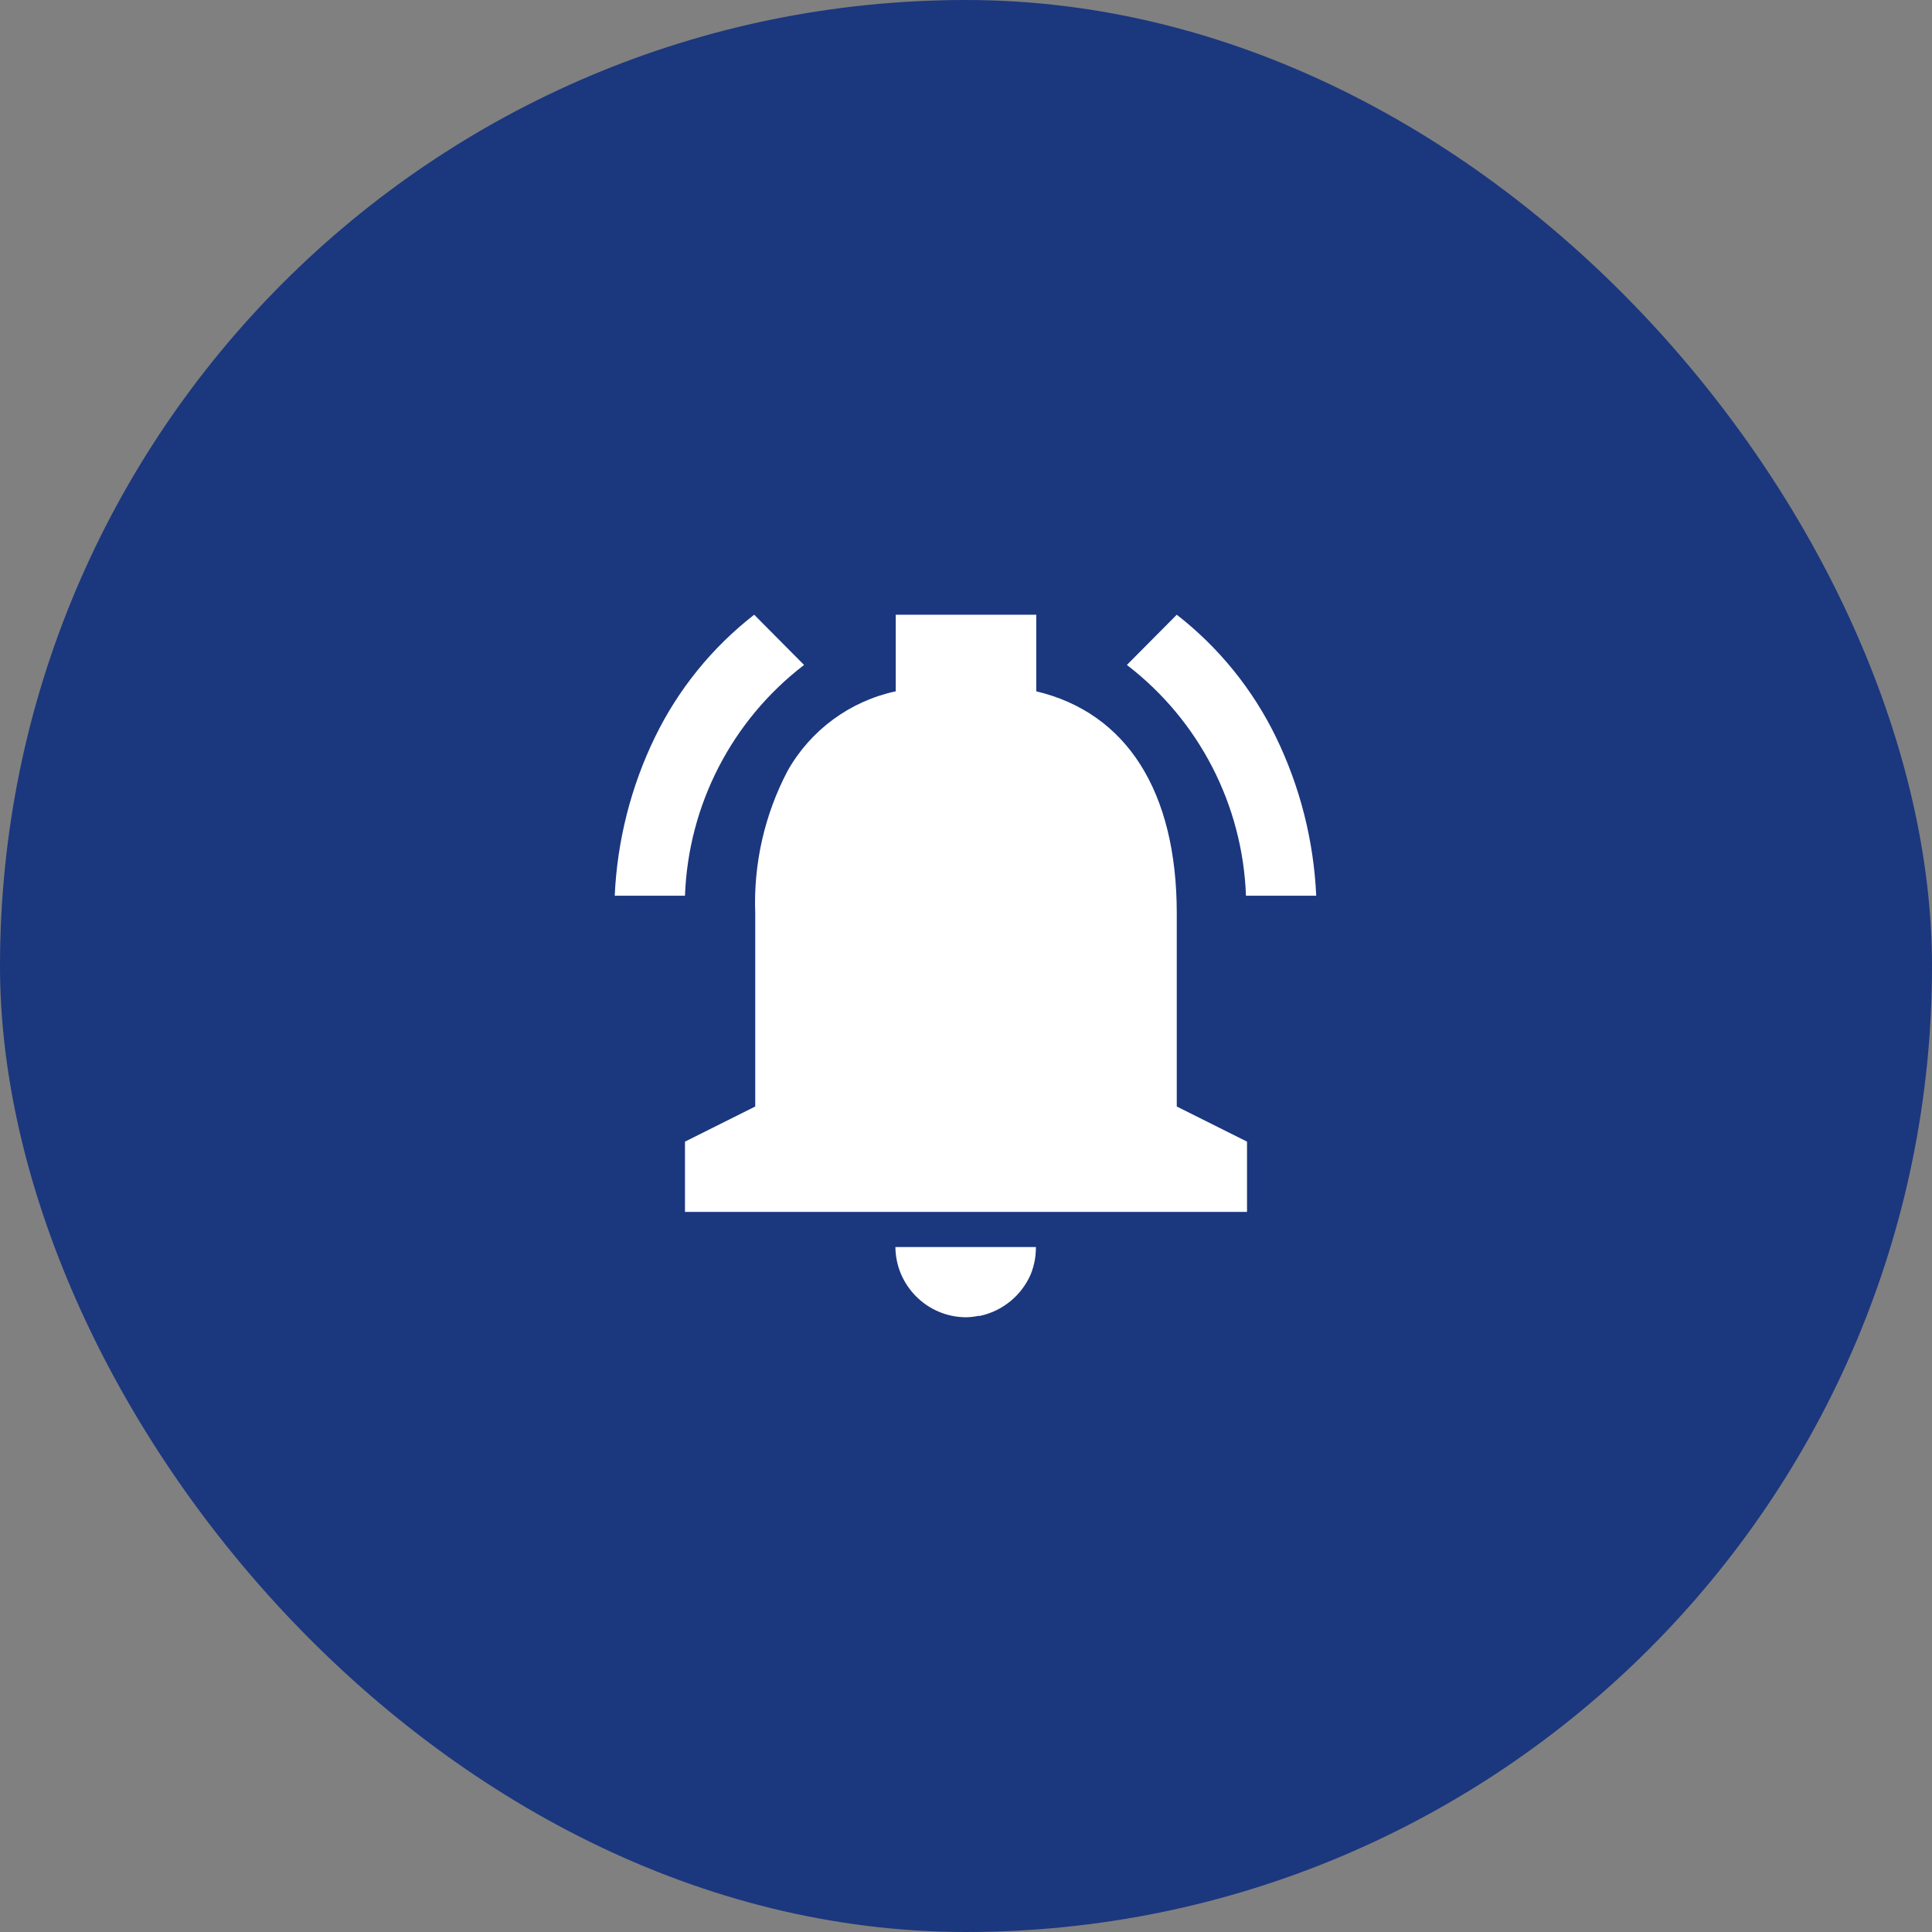
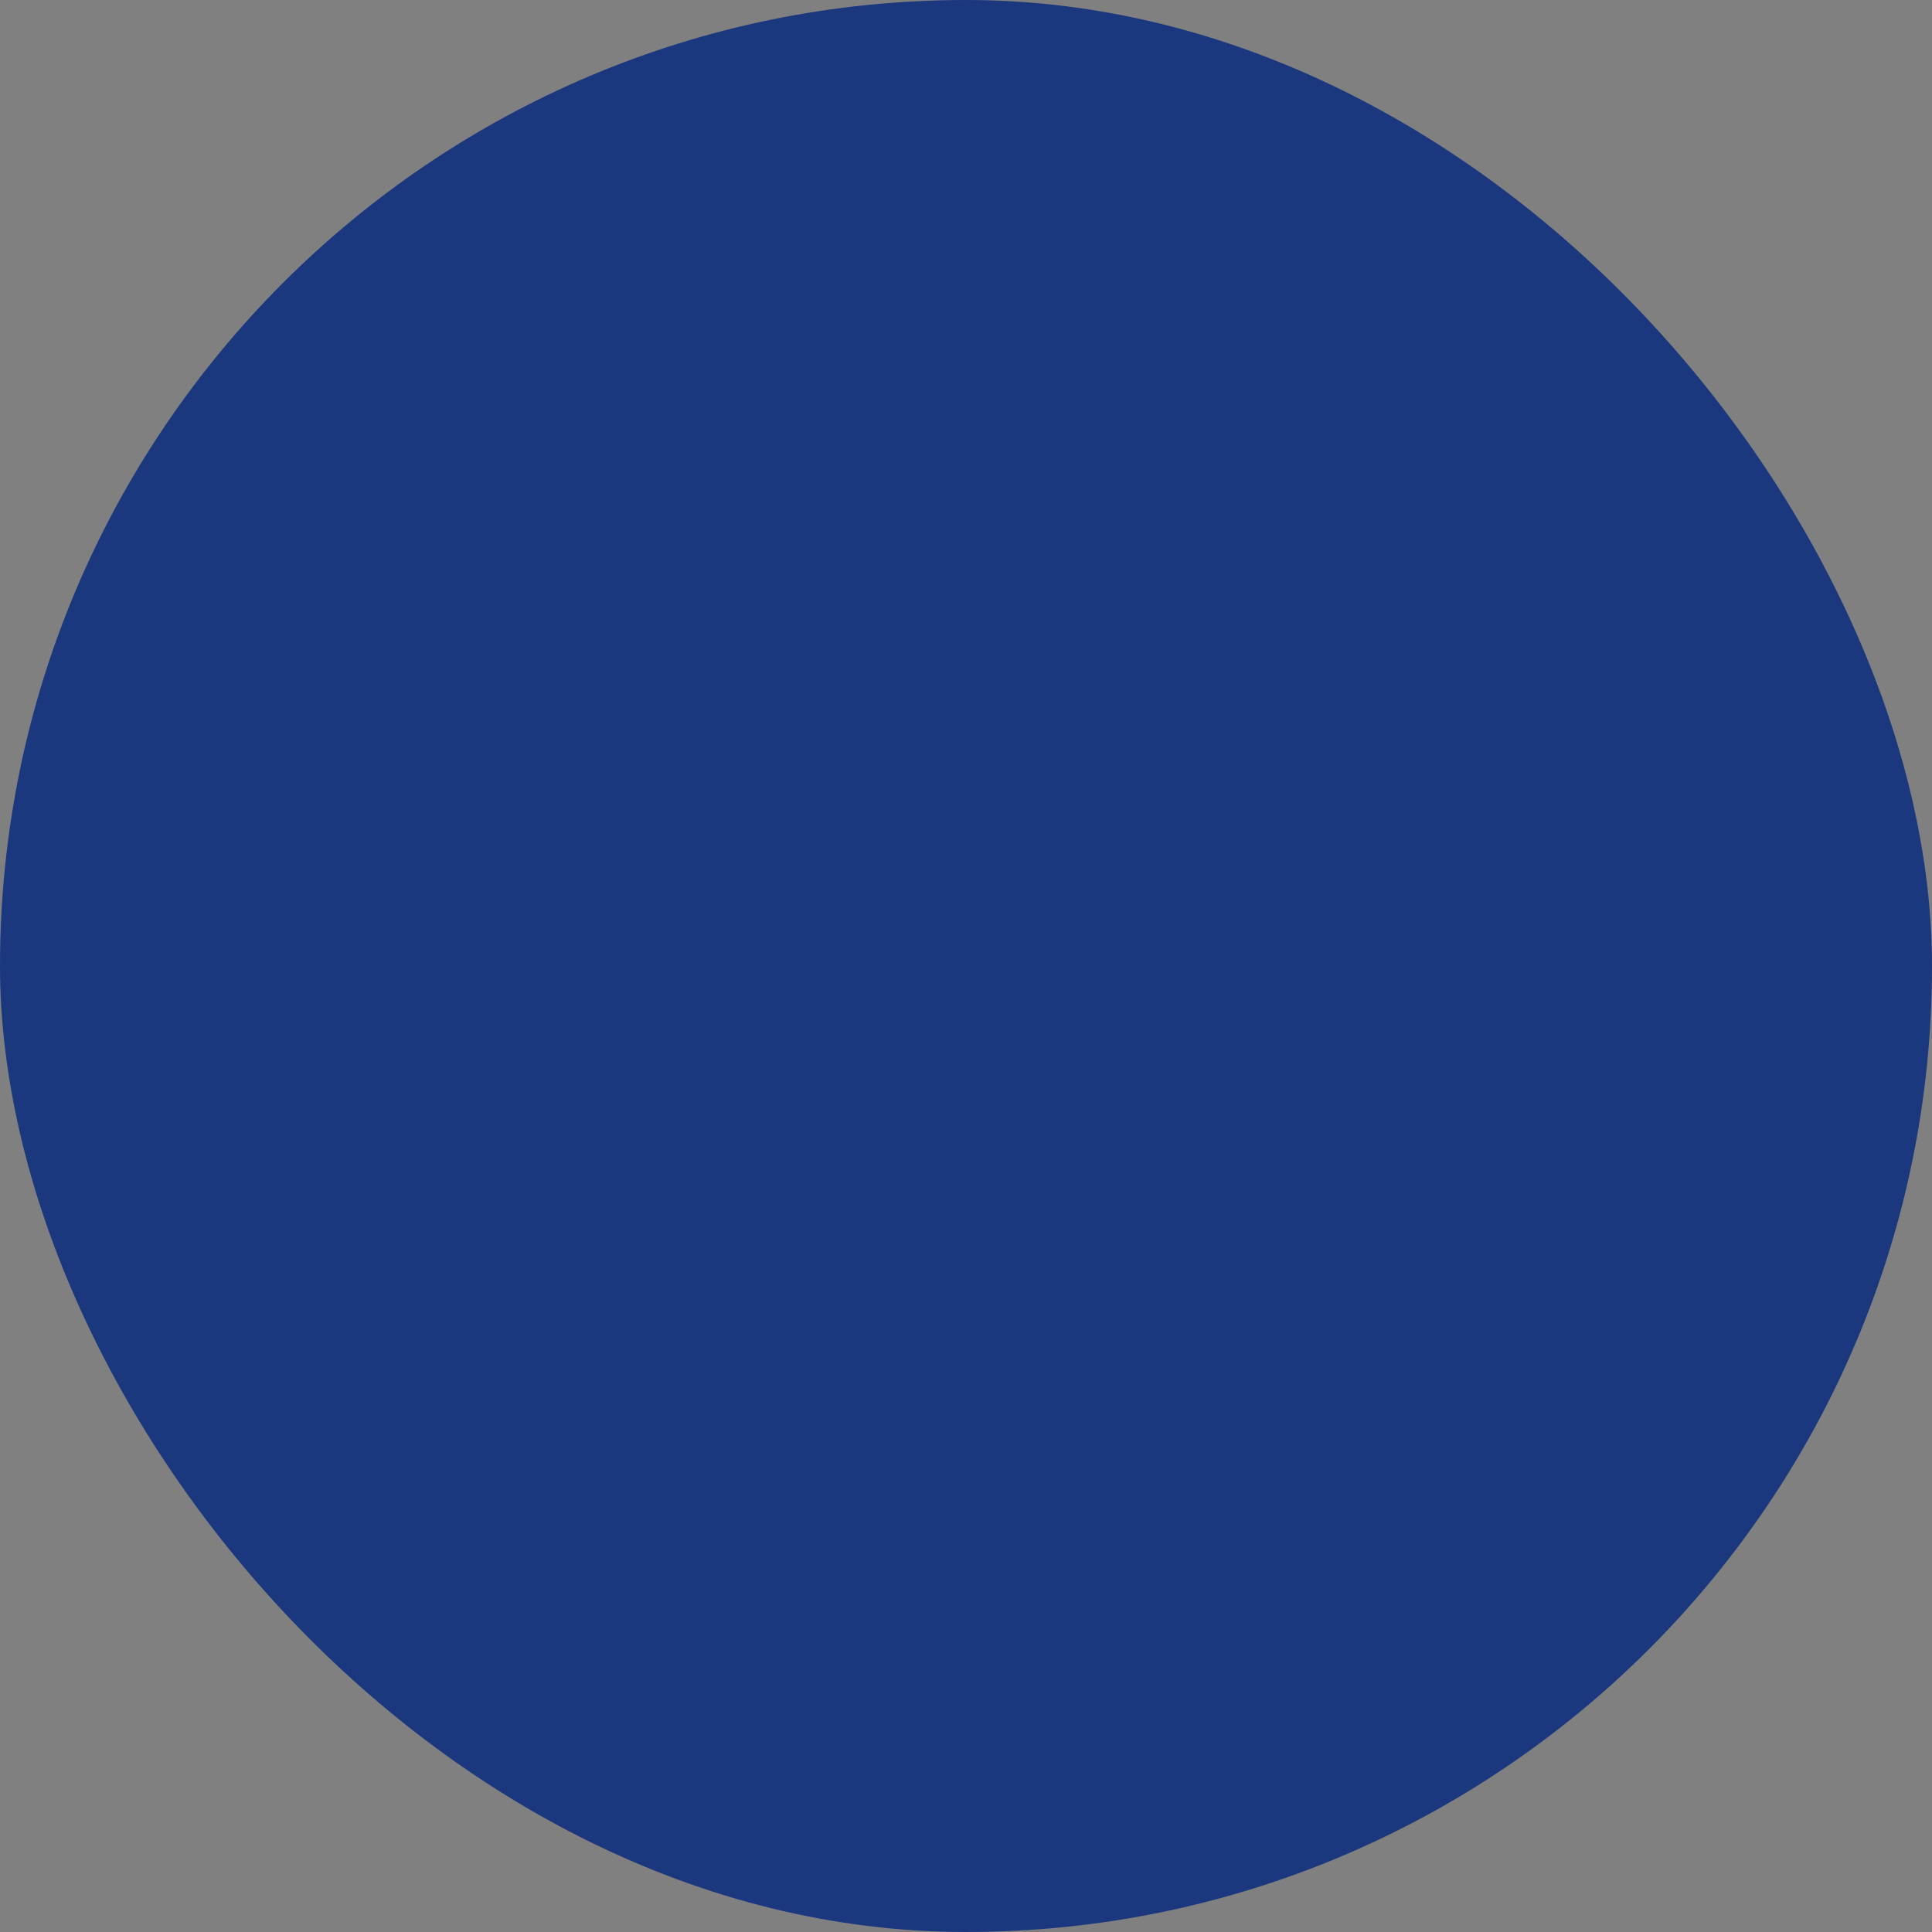
<svg xmlns="http://www.w3.org/2000/svg" width="88" height="88" viewBox="0 0 88 88" fill="none">
  <rect x="0" y="0" width="88" height="88" fill="#808080" stroke="none" />
  <rect width="88" height="88" rx="44" fill="#1B377E" />
-   <path d="M44 60C42.234 59.991 40.801 58.566 40.784 56.8H47.184C47.188 57.228 47.107 57.652 46.946 58.048C46.526 59.011 45.668 59.713 44.642 59.936H44.634H44.613H44.597H44.579H44.568C44.381 59.975 44.191 59.996 44 60ZM56.8 55.2H31.2V52L34.4 50.4V41.6C34.316 39.343 34.825 37.103 35.878 35.104C36.926 33.25 38.718 31.934 40.8 31.488V28H47.2V31.488C51.326 32.47 53.6 36.061 53.6 41.6V50.4L56.8 52V55.2ZM59.952 40.8H56.752C56.603 36.662 54.614 32.807 51.328 30.288L53.6 28C55.514 29.489 57.06 31.397 58.12 33.578C59.216 35.835 59.839 38.293 59.952 40.8ZM31.2 40.8H28C28.113 38.293 28.736 35.835 29.832 33.578C30.892 31.397 32.438 29.489 34.352 28L36.624 30.288C33.338 32.807 31.349 36.662 31.2 40.8Z" fill="white" />
</svg>